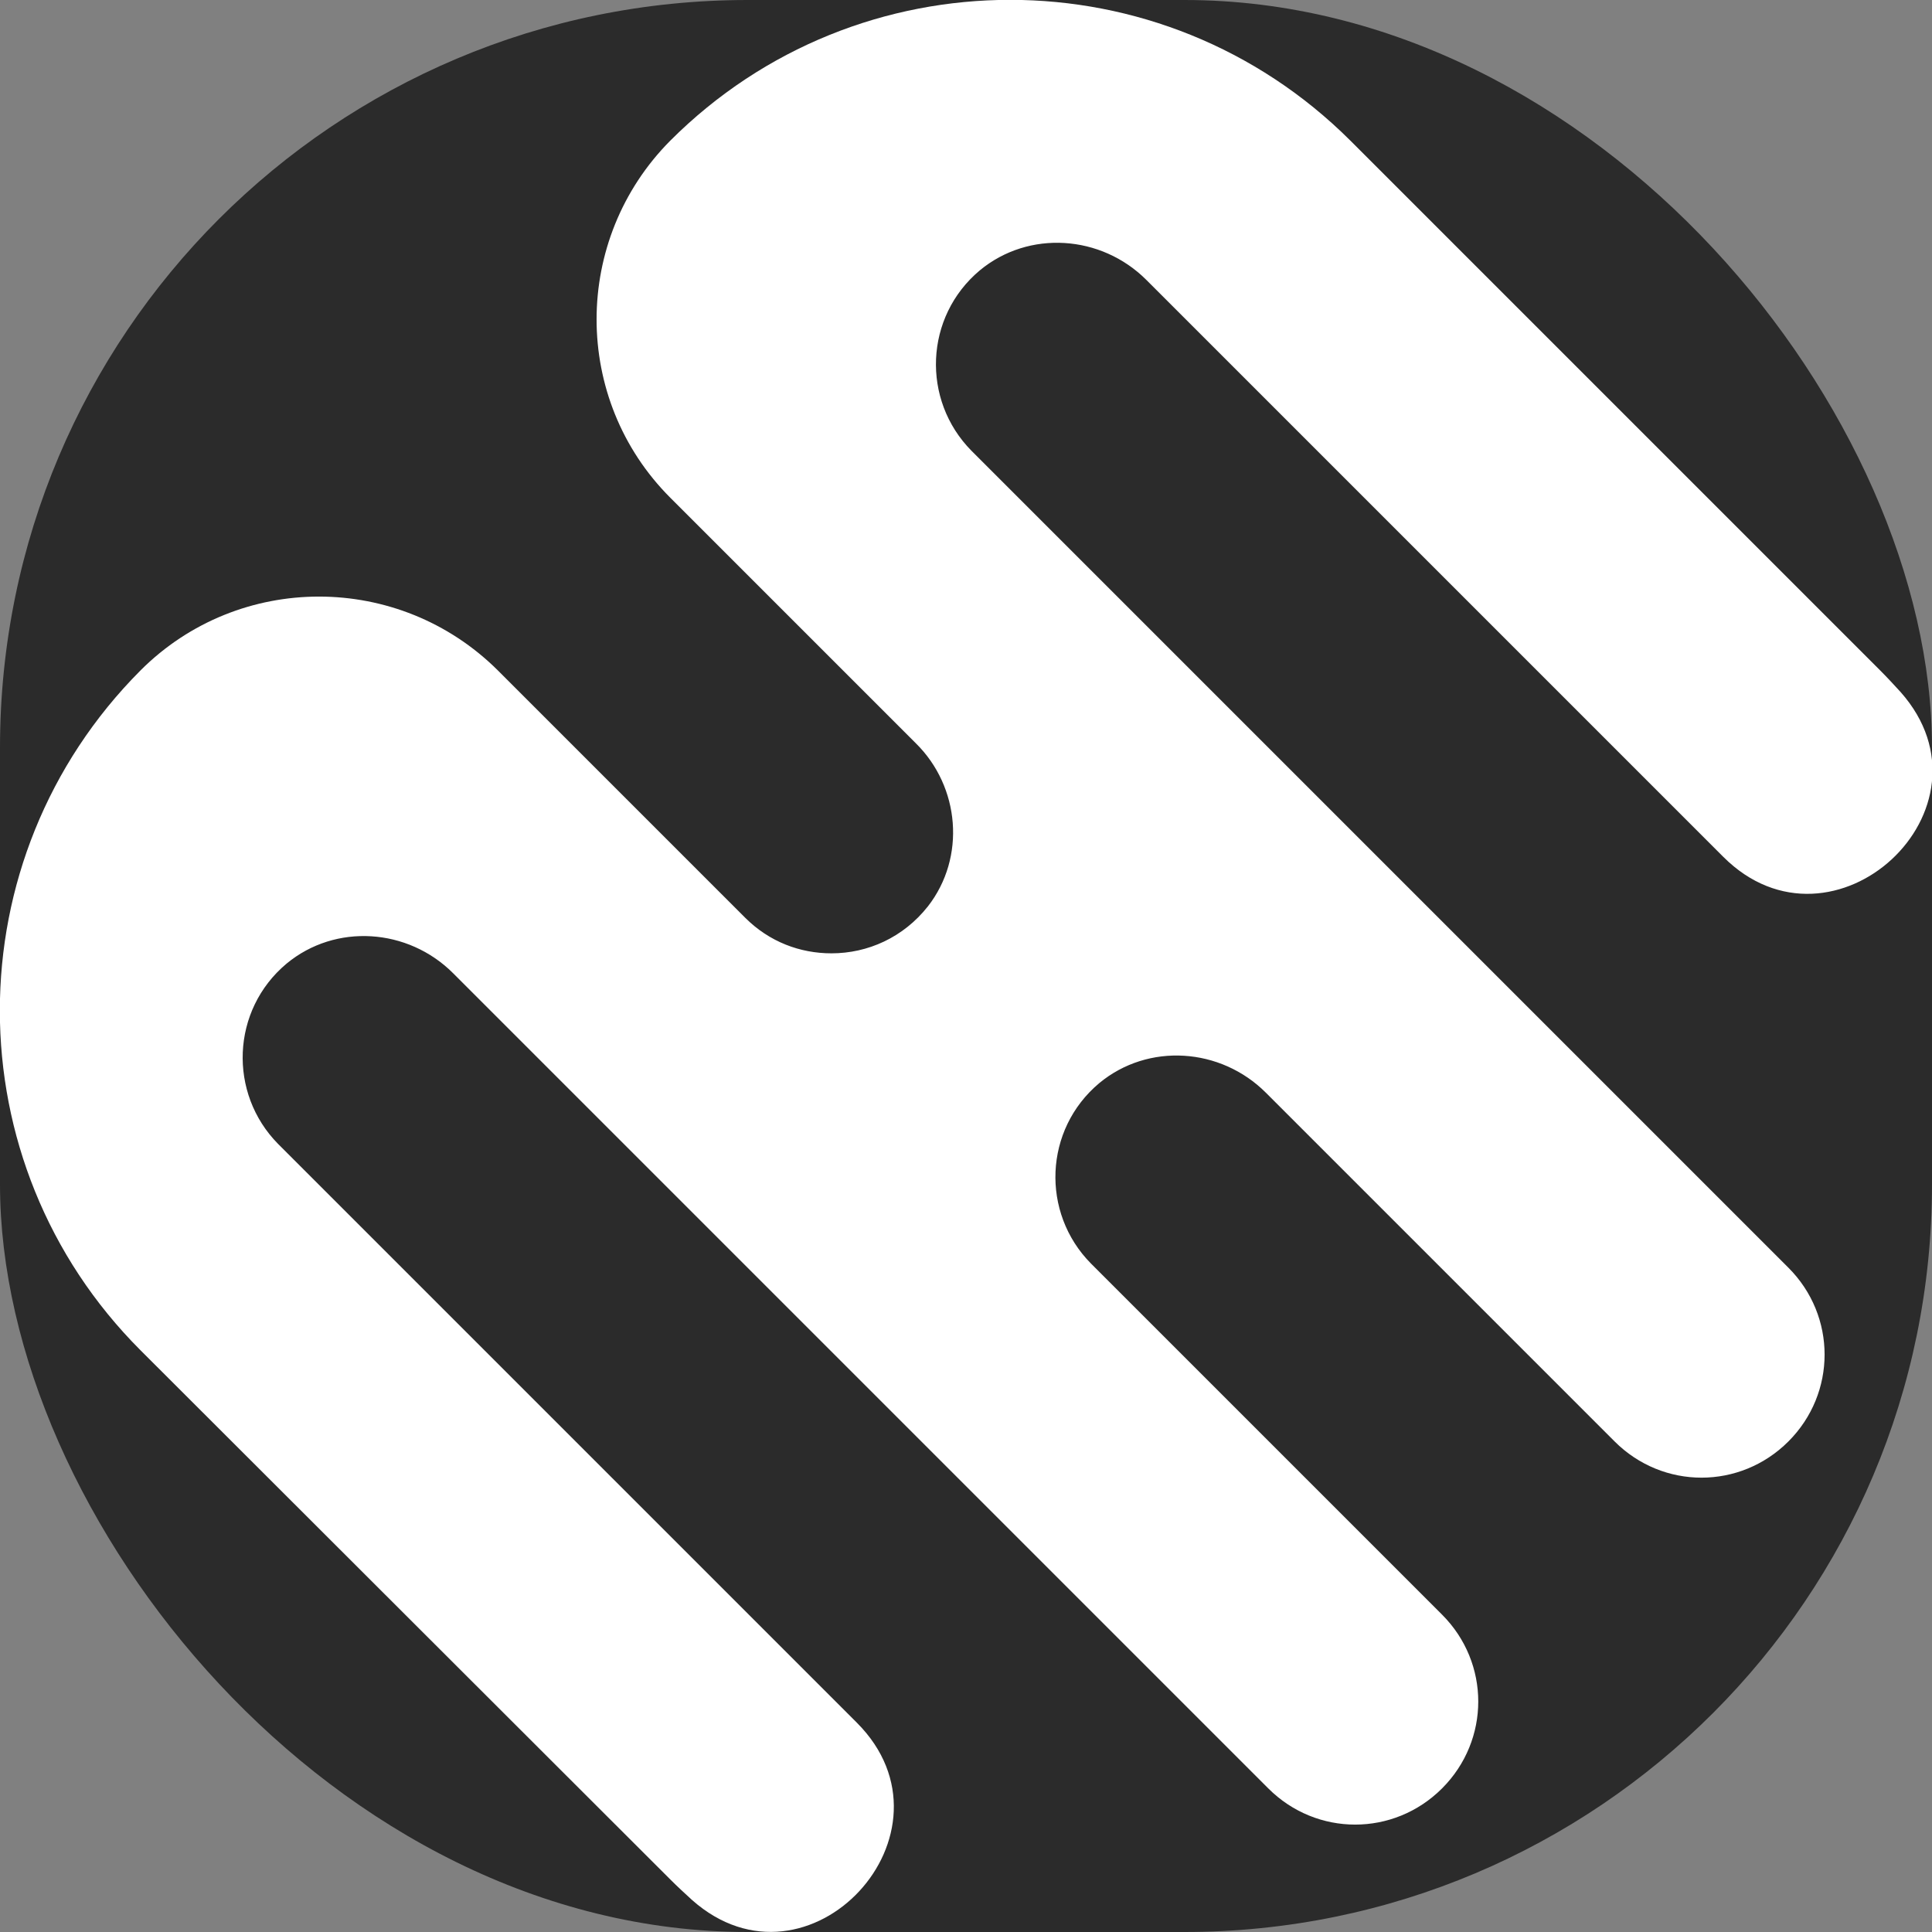
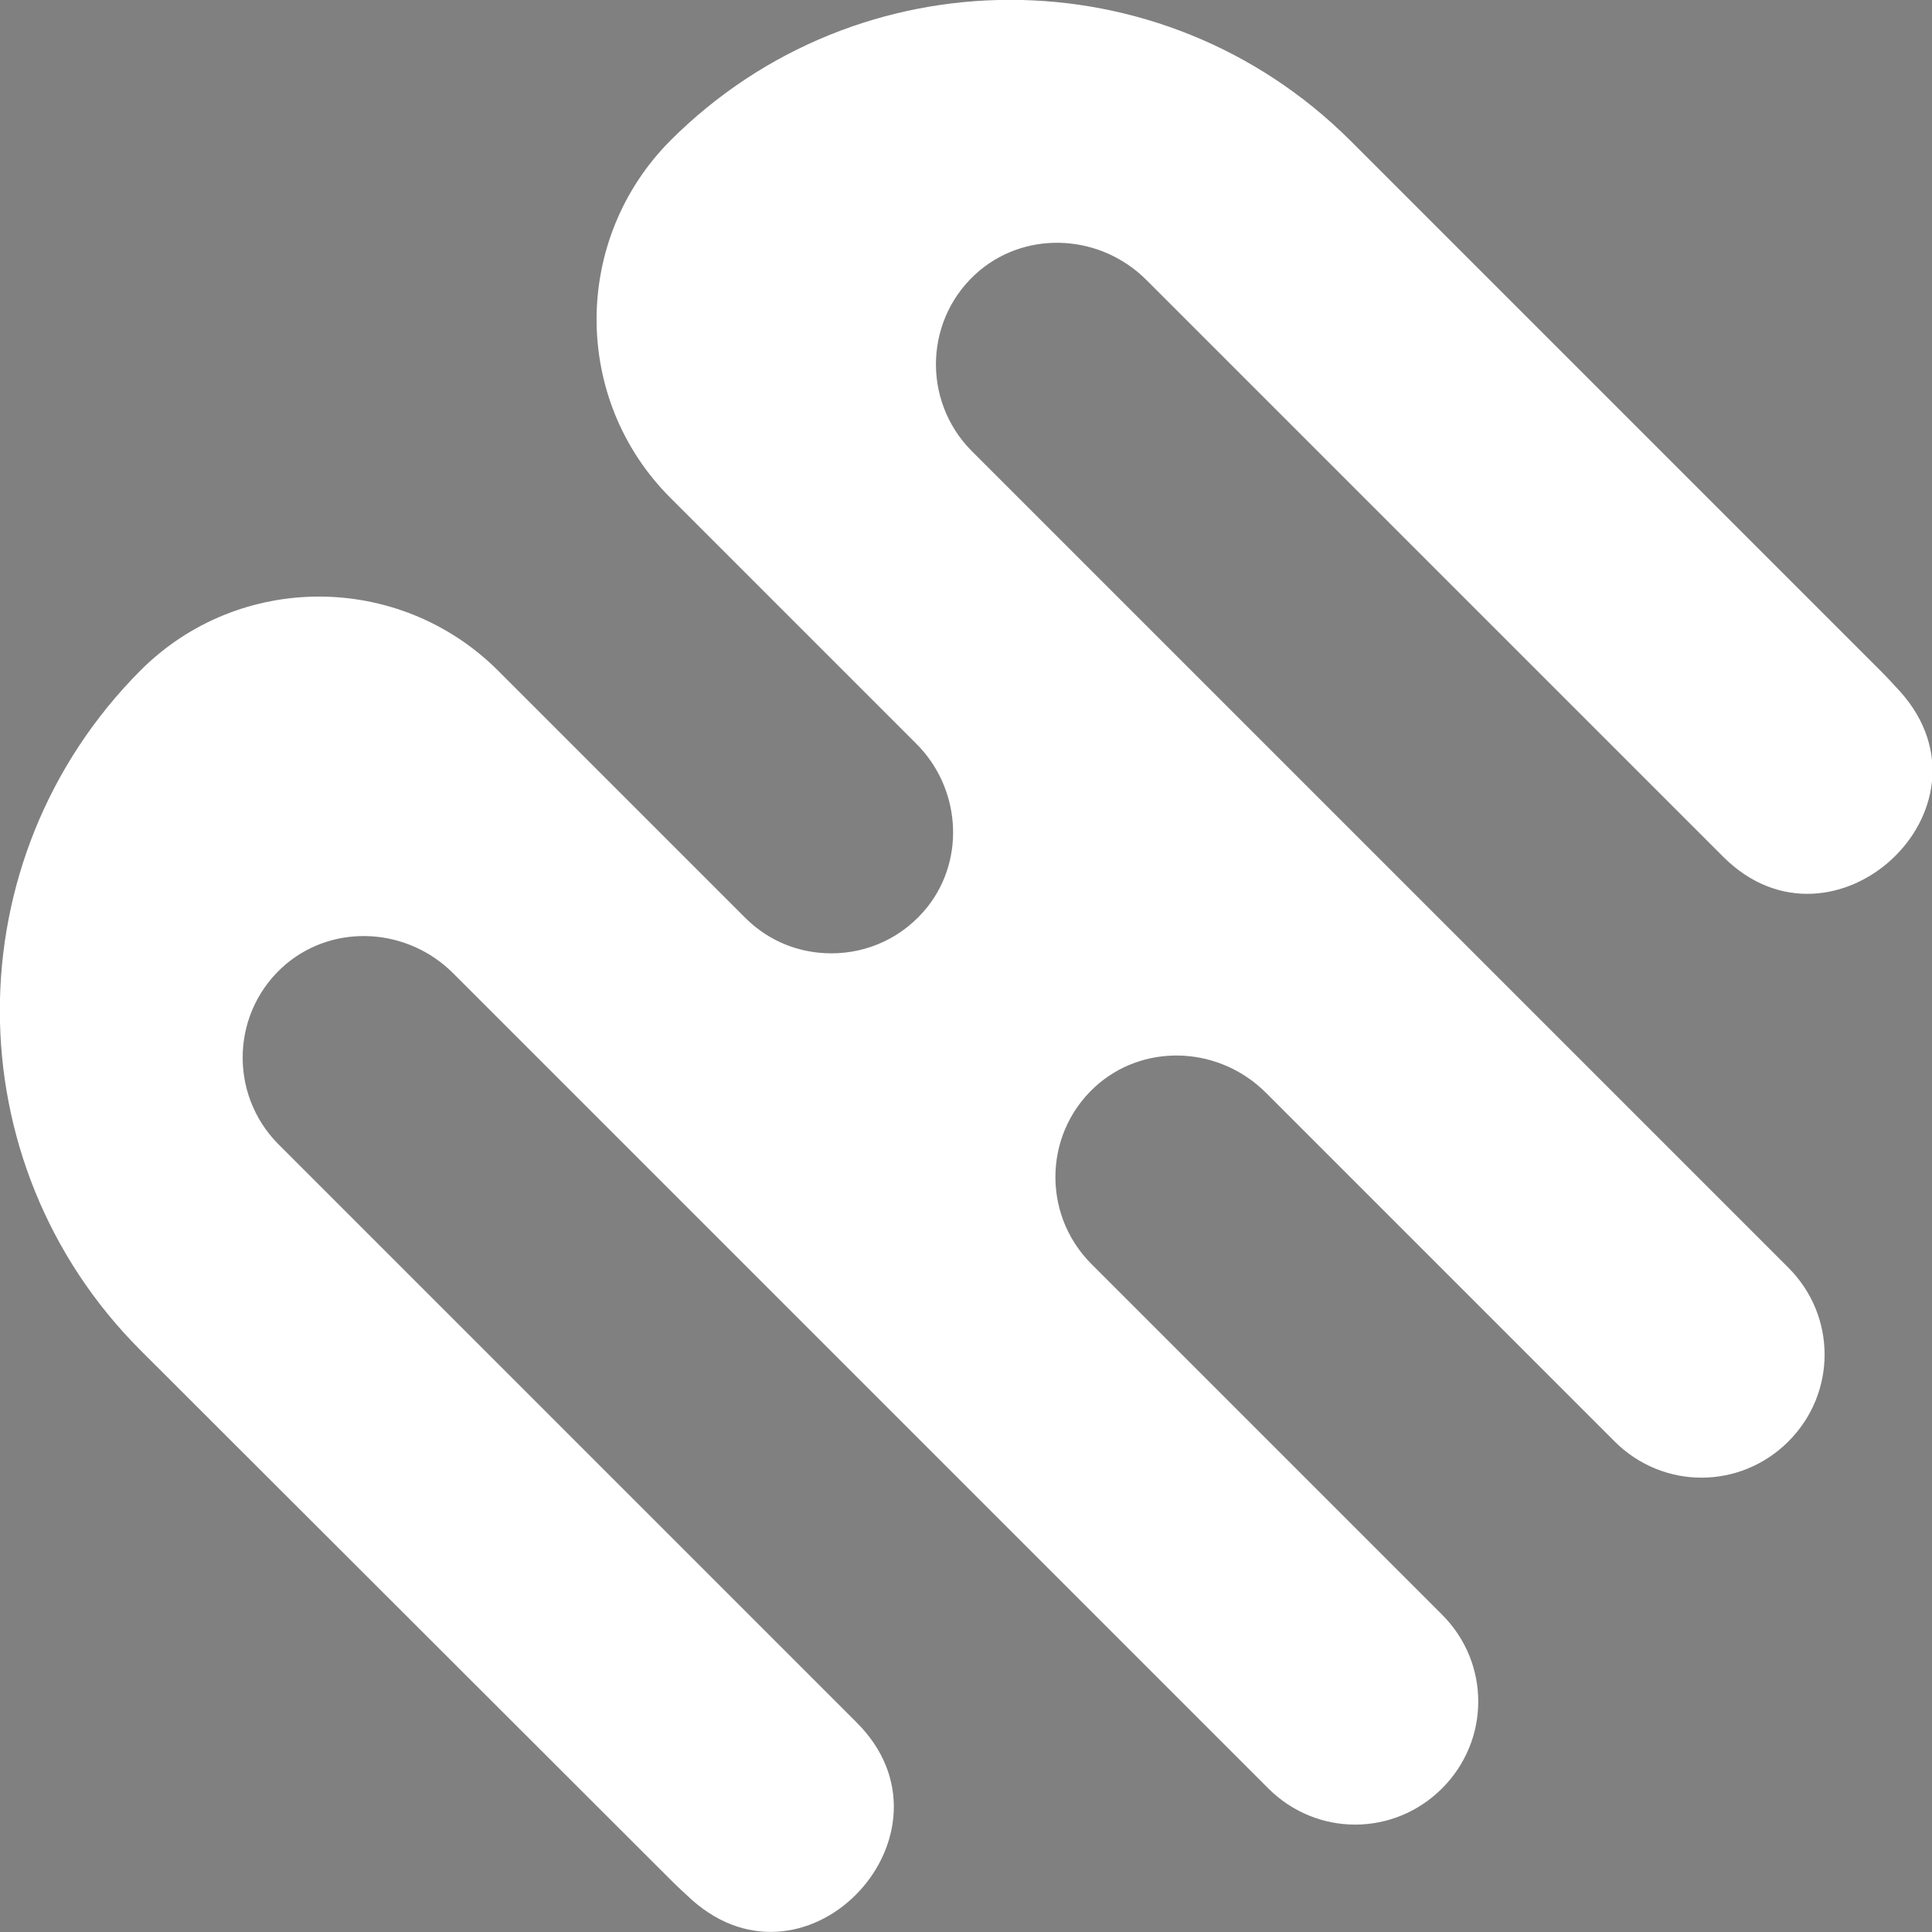
<svg xmlns="http://www.w3.org/2000/svg" id="MSHBL" version="1.1" viewBox="0 0 320.2 320.2">
  <rect x="0" y="0" width="320.2" height="320.2" fill="#808080" stroke="none" />
  <defs>
    <style>
      .st0 {
        fill: #2b2b2b;
      }

      .st1 {
        fill: #fff;
      }
    </style>
  </defs>
-   <rect class="st0" y="0" width="320.2" height="320.2" rx="123.9" ry="123.9" />
-   <path class="st1" d="M223.8,23.3l87.8,87.8c1.2,1.2,2.3,2.4,3.4,3.6,17.1,19.3-11.2,45.5-29.4,27.3l-95.6-95.6c-7.5-7.5-19.5-8.3-27.6-1.6-9.2,7.7-9.7,21.5-1.4,29.9l135.4,135.4c8,8,8,20.8,0,28.8h0c-8,8-20.8,8-28.8,0l-57.8-57.8c-7.5-7.5-19.5-8.3-27.6-1.6-9.2,7.7-9.7,21.5-1.4,29.9l58.2,58.2c8,8,8,20.8,0,28.8h0c-8,8-20.8,8-28.8,0L75.1,161.3c-7.5-7.5-19.5-8.3-27.6-1.6-9.2,7.7-9.7,21.5-1.4,29.9l95.9,95.9c18.2,18.2-8,46.5-27.3,29.4-1.2-1.1-2.4-2.2-3.6-3.4L23.3,223.8c-31.1-31.1-31.1-81.5,0-112.7h0c16.3-16.3,42.8-16.3,59.2,0l41,41c4,4,9.1,5.9,14.3,5.9,6,0,11.9-2.6,16-7.8,6.3-8.1,5.3-19.8-2-27l-40.7-40.7c-16.3-16.3-16.3-42.8,0-59.2h0c31.1-31.1,81.5-31.1,112.7,0Z" />
+   <path class="st1" d="M223.8,23.3l87.8,87.8c1.2,1.2,2.3,2.4,3.4,3.6,17.1,19.3-11.2,45.5-29.4,27.3l-95.6-95.6c-7.5-7.5-19.5-8.3-27.6-1.6-9.2,7.7-9.7,21.5-1.4,29.9l135.4,135.4c8,8,8,20.8,0,28.8h0c-8,8-20.8,8-28.8,0l-57.8-57.8c-7.5-7.5-19.5-8.3-27.6-1.6-9.2,7.7-9.7,21.5-1.4,29.9l58.2,58.2c8,8,8,20.8,0,28.8h0c-8,8-20.8,8-28.8,0L75.1,161.3c-7.5-7.5-19.5-8.3-27.6-1.6-9.2,7.7-9.7,21.5-1.4,29.9l95.9,95.9c18.2,18.2-8,46.5-27.3,29.4-1.2-1.1-2.4-2.2-3.6-3.4L23.3,223.8c-31.1-31.1-31.1-81.5,0-112.7h0c16.3-16.3,42.8-16.3,59.2,0l41,41c4,4,9.1,5.9,14.3,5.9,6,0,11.9-2.6,16-7.8,6.3-8.1,5.3-19.8-2-27l-40.7-40.7c-16.3-16.3-16.3-42.8,0-59.2c31.1-31.1,81.5-31.1,112.7,0Z" />
</svg>